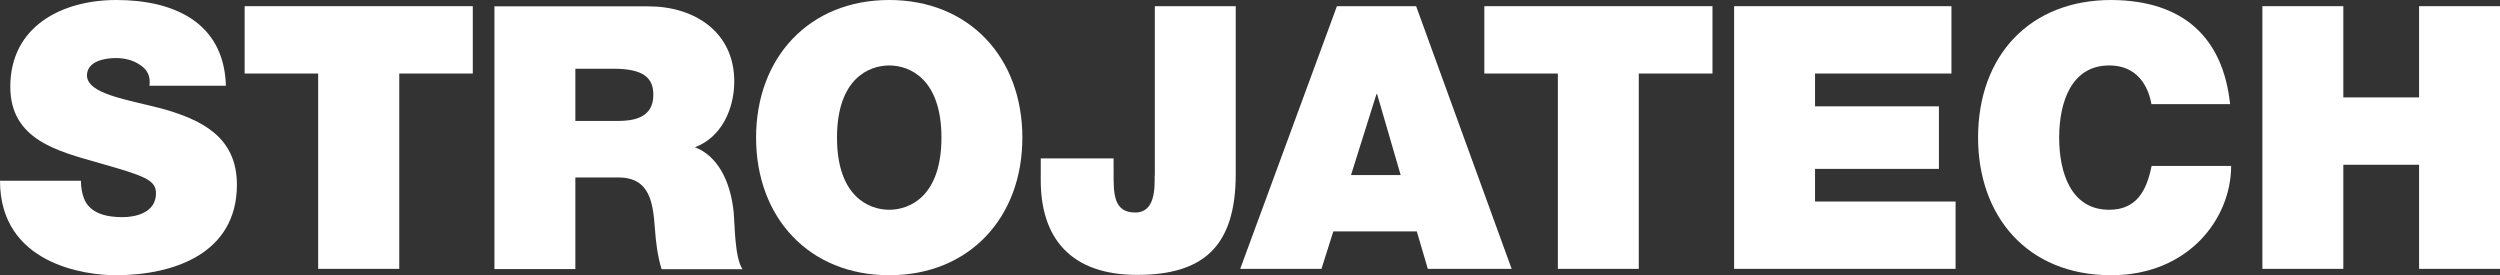
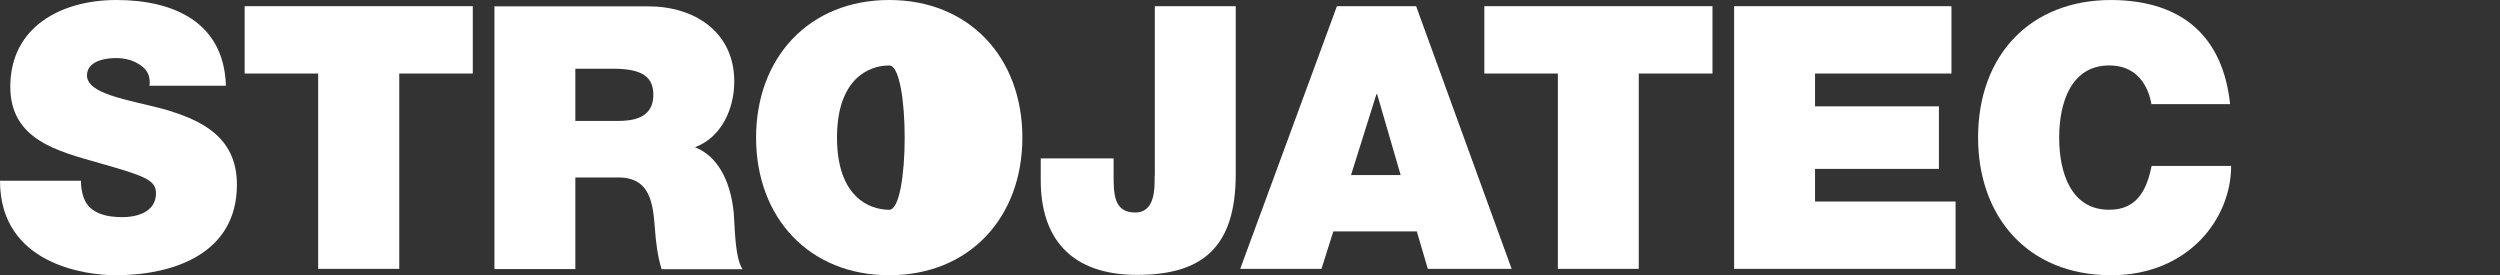
<svg xmlns="http://www.w3.org/2000/svg" id="Vrstva_1" x="0px" y="0px" viewBox="0 0 1455.2 160.2" style="enable-background:new 0 0 1455.2 160.2;" xml:space="preserve">
  <rect x="0" y="0" width="1455.2" height="160.2" fill="#333333" stroke="none" />
  <style type="text/css"> .st0{fill:#FFFFFF;} </style>
  <g>
    <path class="st0" d="M94.9,63.4c-21.4-5.6-43.7-8.6-44.3-19.3c0-8.6,10.5-10.3,16.9-10.3c4.9,0,9.8,1.1,13.9,3.9 c4.1,2.6,6.4,6.4,5.6,12.2h44.5C130.4,12.8,100.9,0,67.7,0C36.2,0,6,15.2,6,50.5C6,81.4,33.6,88,57.8,94.9c26.3,7.5,33,9.8,33,17.6 c0,11.3-11.8,13.9-19.5,13.9c-8.8,0-19.1-1.9-22.5-11.1c-1.1-3-1.7-6.4-1.7-10.1H0c0,48.8,50.1,55,67.2,55 c34.3,0,70.7-12.8,70.7-52.7C137.9,79.2,116.5,69.6,94.9,63.4z" />
    <polygon class="st0" points="142.4,42.8 185.2,42.8 185.2,156.5 232.4,156.5 232.4,42.8 275.2,42.8 275.2,3.6 142.4,3.6 " />
    <path class="st0" d="M404.5,85.7c15.6-5.8,22.9-22.5,22.9-38.3c0-28.9-23.3-43.7-49.9-43.7h-89.7v152.9h47.1v-53.3h25.1 c18.6,0,20.1,15.2,21.2,29.8c0.6,7.9,1.5,15.8,3.9,23.6h47.1c-4.5-6.6-4.5-25.5-5.1-32.8C425.2,104.7,417.3,90.6,404.5,85.7z M359.5,70.4h-24.6V40h22.1c18,0,23.3,5.6,23.3,15.2C380.3,68.9,368.3,70.4,359.5,70.4z" />
-     <path class="st0" d="M517.6,0c-46.5,0-77.5,33.4-77.5,80.1s31,80.1,77.5,80.1s77.5-33.4,77.5-80.1S564.1,0,517.6,0z M517.6,122.1 c-12,0-30.4-7.9-30.4-42s18.4-42,30.4-42S548,46,548,80.1S529.6,122.1,517.6,122.1z" />
+     <path class="st0" d="M517.6,0c-46.5,0-77.5,33.4-77.5,80.1s31,80.1,77.5,80.1s77.5-33.4,77.5-80.1S564.1,0,517.6,0z M517.6,122.1 c-12,0-30.4-7.9-30.4-42s18.4-42,30.4-42S529.6,122.1,517.6,122.1z" />
    <path class="st0" d="M672.1,102.1c0,6.9,0.6,21.6-11.3,21.6c-12.6,0-12.6-10.9-12.6-22.7v-8.8h-42.4v12.8c0,33.4,17.3,55,56.1,55 c38.5,0,57.4-16.5,57.4-58.7V3.6h-47.1V102.1z" />
    <path class="st0" d="M778.2,3.6l-56.3,152.9h47.3l6.9-21.8h48.6l6.4,21.8h48.8L824.3,3.6H778.2z M786.4,101.9l14.8-47.1h0.4 l13.7,47.1H786.4z" />
    <polygon class="st0" points="864,42.8 906.8,42.8 906.8,156.5 953.9,156.5 953.9,42.8 996.8,42.8 996.8,3.6 864,3.6 " />
    <polygon class="st0" points="1056.5,98.3 1128.6,98.3 1128.6,61.9 1056.5,61.9 1056.5,42.8 1135.9,42.8 1135.9,3.6 1009.4,3.6 1009.4,156.5 1138.3,156.5 1138.3,117.3 1056.5,117.3 " />
    <path class="st0" d="M1227.7,122.1c-22.1,0-29.1-21.4-29.1-42s7.1-42,29.1-42c19.5,0,23.6,16.9,24.6,22.5h45.8 c-4.1-38.5-27-60.4-69.2-60.6c-47.1,0-77.5,32.1-77.5,80.1c0,45.2,28.1,80.1,77.5,80.1c44.8,0,69.8-32.8,69.8-63.6h-46.3 C1249.5,111.1,1243.6,122.1,1227.7,122.1z" />
-     <polygon class="st0" points="1408.1,3.6 1408.1,56.7 1364,56.7 1364,3.6 1316.9,3.6 1316.9,156.5 1364,156.5 1364,95.9 1408.1,95.9 1408.1,156.5 1455.2,156.5 1455.2,3.6 " />
  </g>
</svg>